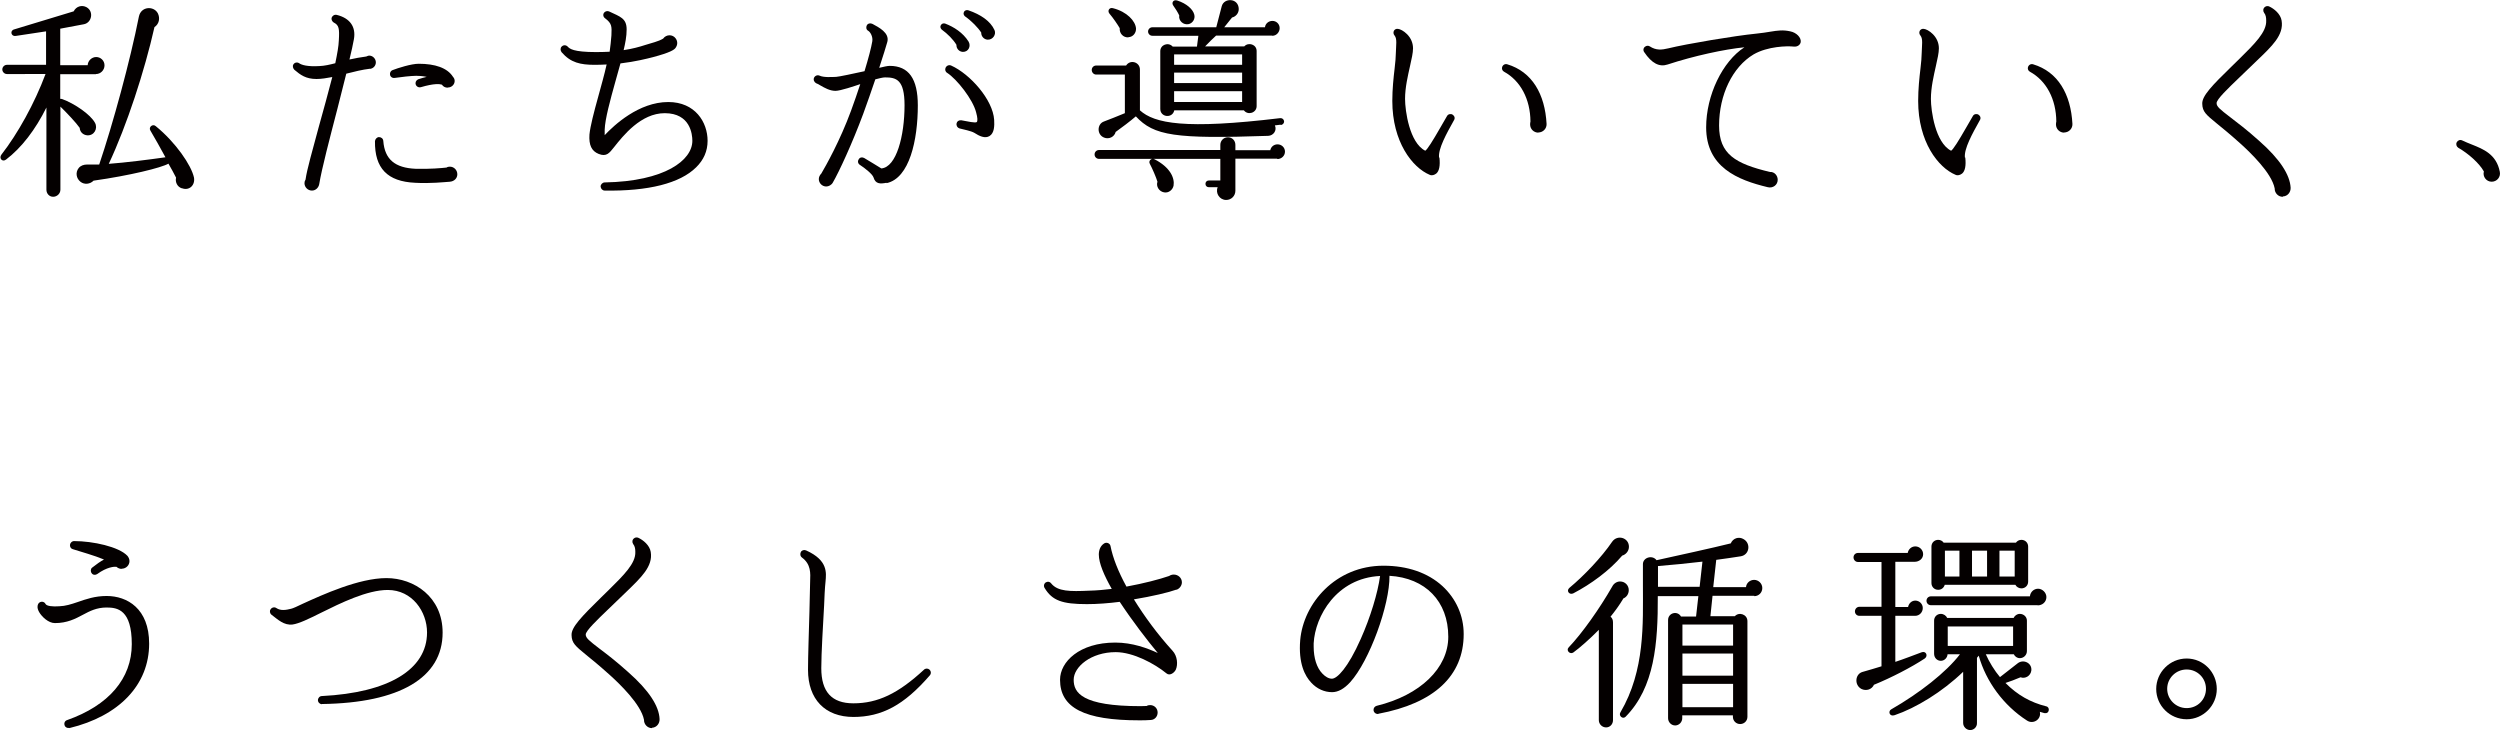
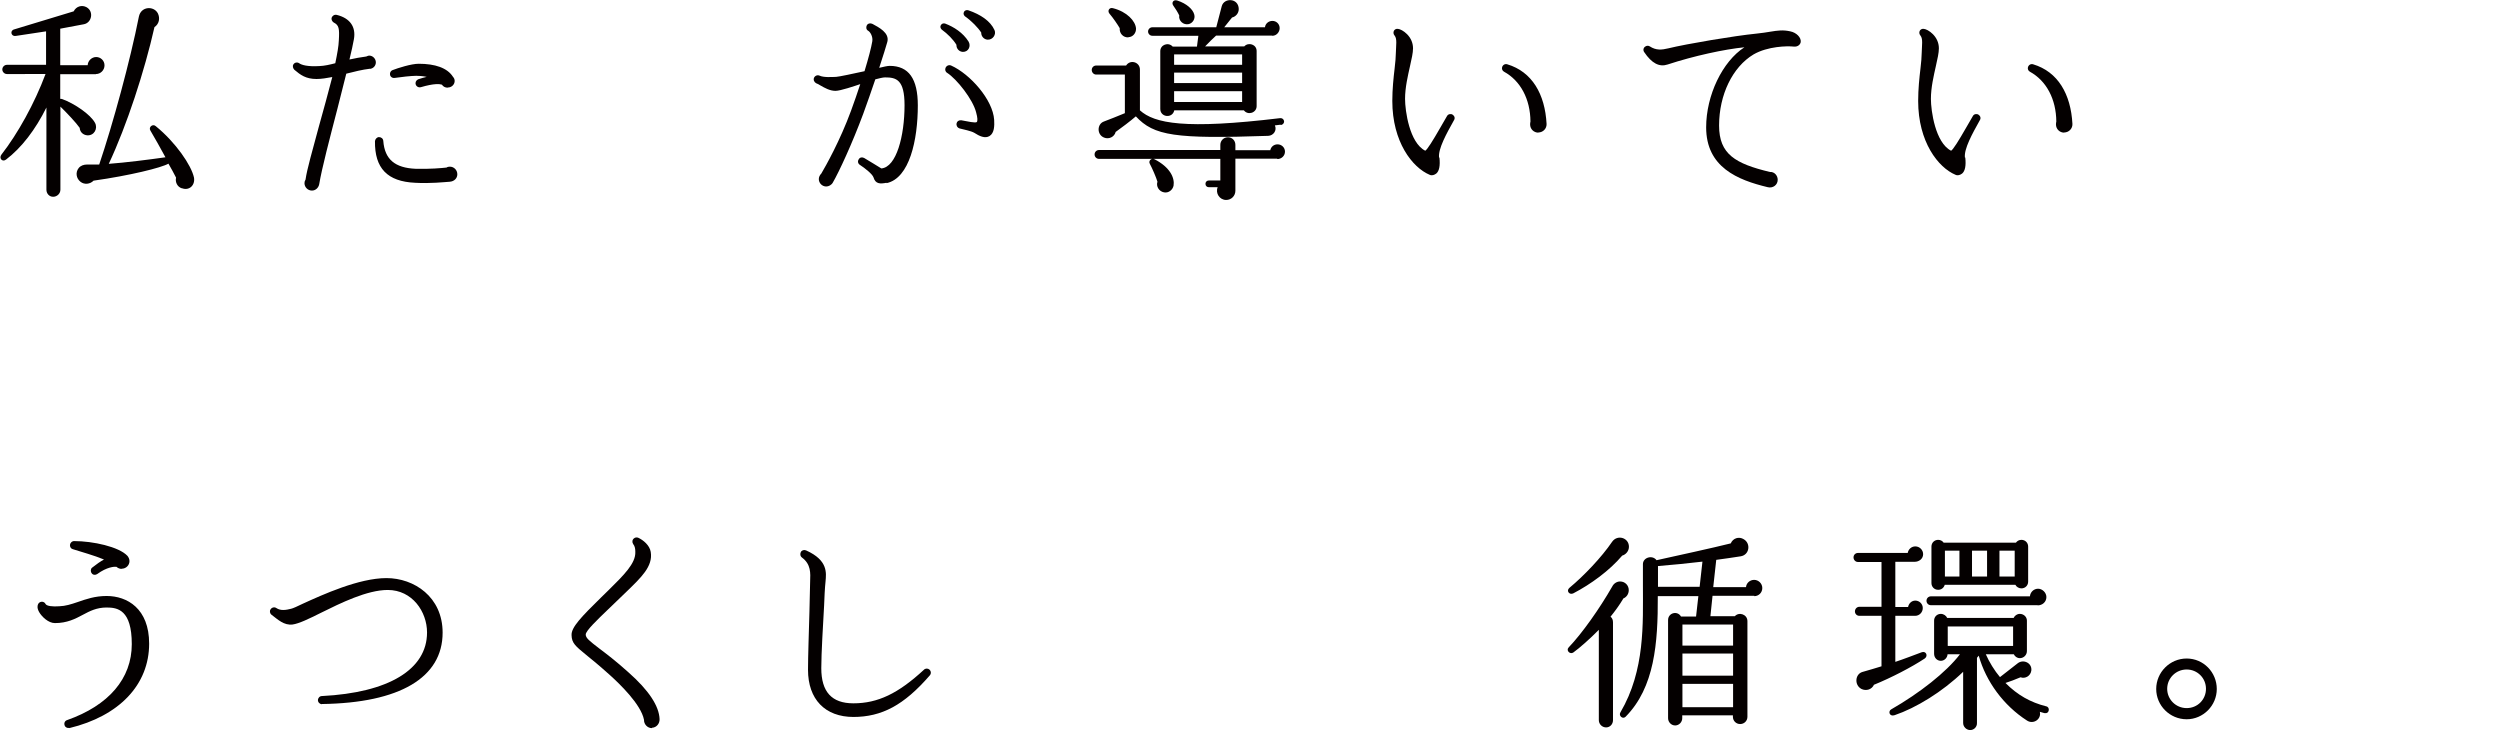
<svg xmlns="http://www.w3.org/2000/svg" id="a" width="49.79mm" height="14.54mm" viewBox="0 0 141.13 41.22">
  <defs>
    <style>.b{fill:#040000;}</style>
  </defs>
  <path class="b" d="m5.4,4.19h-2.01v1.39s.06,0,.1.01c.72.26,1.61.88,1.86,1.34.18.32-.04.74-.44.71-.23-.02-.41-.19-.42-.42-.2-.29-.74-.86-1.09-1.2v4.69c0,.22-.19.4-.41.4s-.38-.18-.38-.4v-4.64c-.62,1.25-1.4,2.27-2.28,2.94-.2.16-.42-.07-.26-.28.92-1.18,1.87-2.89,2.49-4.55H.38c-.14,0-.26-.12-.26-.26s.12-.26.26-.26h2.21v-1.89l-1.72.26c-.25.04-.34-.3-.08-.37l3.36-1.02c.14-.28.46-.38.73-.23.42.24.29.88-.16.96l-1.33.25v2.06h1.55c.01-.25.23-.46.48-.46s.47.2.47.47-.22.49-.48.49Zm4.85,6.44c-.25-.08-.38-.35-.32-.6-.12-.24-.28-.53-.43-.79-.4.23-2.17.67-4.23.96-.19.2-.52.24-.74.06-.24-.19-.29-.53-.1-.77.11-.14.29-.2.46-.2h.7c.78-2.31,1.75-5.87,2.24-8.35.12-.59.84-.62,1.07-.19.14.28.07.61-.19.78-.56,2.48-1.56,5.55-2.58,7.72.94-.07,2.21-.23,3.2-.37-.25-.46-.6-1.09-.85-1.51-.12-.19.13-.4.3-.25,1.13.92,2.01,2.21,2.16,2.9.08.43-.26.76-.67.61Z" />
  <path class="b" d="m20.88,3.88c-.43.05-.91.17-1.34.28l-.5,1.98c-.43,1.66-.88,3.36-1.03,4.27-.04.19-.2.35-.41.35-.23,0-.42-.19-.42-.42,0-.07.02-.14.06-.2.08-.58.4-1.68.74-2.95.26-.94.54-1.94.77-2.84-.32.06-.62.11-.89.11-.6,0-.91-.23-1.25-.52-.08-.08-.12-.22-.05-.31.07-.11.22-.13.32-.06.14.1.47.2,1.15.16.28-.01.58-.08.89-.16.11-.53.19-.97.2-1.29.04-.67.01-.86-.29-1.01-.08-.05-.14-.16-.12-.26.04-.12.16-.2.29-.17.74.18,1.1.67.97,1.38-.05.3-.14.68-.25,1.14.31-.07.64-.13.95-.17.05-.02.11-.05.17-.05.2,0,.37.18.37.38,0,.19-.14.35-.34.37Zm4.52,6.38c-.32.02-1.12.11-1.97.06-1.57-.07-2.29-.82-2.27-2.35.01-.11.1-.22.22-.23.13,0,.24.08.25.22.08,1.04.66,1.52,1.83,1.57.83.02,1.46-.04,1.74-.07.06-.04.12-.05.19-.05.23,0,.42.19.42.43,0,.23-.18.4-.42.42Zm-.14-5.31c-.13,0-.25-.06-.32-.17-.12-.04-.43-.08-1.18.14-.16.05-.31-.07-.31-.22,0-.11.07-.19.17-.23.17-.05.31-.1.46-.13-.24-.05-.46-.06-.59-.06-.26,0-.9.07-1.22.12-.13.02-.25-.07-.26-.19-.02-.11.05-.22.14-.25.31-.12,1.06-.36,1.48-.36.92,0,1.61.23,1.93.73.06.07.1.14.1.24,0,.2-.17.37-.38.37Z" />
-   <path class="b" d="m39.29,9.45c-.91.9-2.69,1.35-5.16,1.31-.12,0-.22-.1-.23-.23,0-.12.11-.23.23-.23,3.41-.06,4.95-1.26,4.95-2.35,0-.36-.11-1.56-1.56-1.56-1.34,0-2.34,1.26-2.87,1.93-.25.31-.41.55-.86.37-.4-.16-.56-.5-.52-1.1.05-.48.25-1.25.5-2.15.16-.59.34-1.21.47-1.8-.22.01-.43.02-.66.02-.82,0-1.37-.12-1.88-.71-.08-.1-.08-.24,0-.32.1-.1.24-.1.34,0,.11.12.31.31,1.61.31.28,0,.52-.01.76-.02.05-.31.07-.61.1-.92.02-.5.04-.67-.36-.97-.11-.08-.13-.22-.05-.32.07-.08.19-.11.29-.06.61.29.98.38.98,1.01,0,.4-.08.79-.17,1.17.48-.07.88-.18,1.25-.3.31-.1.72-.19.98-.35.18-.25.54-.25.71-.01.12.17.11.36,0,.52-.07.12-.32.28-1.3.54-.31.08-.98.25-1.82.35l-.29,1.04c-.29,1.04-.58,2.1-.6,2.7v.31c.53-.56,1.92-1.87,3.59-1.87,1.52,0,2.22,1.14,2.22,2.19,0,.58-.22,1.08-.65,1.5Z" />
  <path class="b" d="m50.04,10.32c-.36.07-.62.07-.73-.3-.06-.19-.49-.53-.77-.71-.11-.07-.14-.2-.07-.31.06-.12.2-.14.31-.08.26.16.77.46.97.59.85-.07,1.31-1.83,1.31-3.57,0-1.45-.47-1.57-1.1-1.57-.12,0-.32.05-.55.11-.22.65-.46,1.34-.68,1.94-.62,1.67-1.37,3.29-1.72,3.89-.07.13-.23.22-.37.22-.23,0-.42-.19-.42-.42,0-.12.06-.23.14-.31.26-.44,1.06-1.86,1.68-3.55.18-.49.36-1.01.52-1.5-.3.1-1.12.38-1.4.38-.32,0-.61-.17-.84-.3-.1-.06-.18-.11-.25-.13-.11-.06-.17-.19-.12-.31.06-.12.19-.17.31-.12.23.11.67.08.94.07.17-.01.96-.18,1.6-.32.22-.72.38-1.33.44-1.69.04-.26-.11-.52-.23-.59-.11-.06-.14-.19-.08-.31.06-.11.2-.14.32-.08.35.19.97.5.84,1.01-.07.25-.24.8-.46,1.47.26-.06.46-.11.59-.11,1.08,0,1.59.73,1.59,2.23,0,1.96-.47,4.11-1.76,4.39Zm4.31-7.39c-.2-.01-.37-.18-.36-.4-.18-.3-.5-.62-.83-.86-.06-.06-.1-.14-.06-.23.05-.11.16-.14.25-.11.5.19,1.01.52,1.32,1.01.16.26,0,.6-.32.59Zm1.51,4.75c-.26.16-.58,0-.86-.18-.19-.11-.61-.19-.84-.25-.12-.04-.19-.16-.16-.29.02-.1.11-.18.26-.17.34.06.8.17.88.1.05-.06.05-.23-.04-.55-.18-.72-1.08-1.87-1.64-2.23-.1-.06-.13-.19-.08-.29.06-.12.19-.17.31-.12,1.07.48,2.36,1.93,2.43,3.07.02.34.01.74-.26.91Zm-.11-5.44c-.2-.01-.37-.19-.36-.4-.18-.28-.55-.66-.92-.92-.07-.06-.1-.16-.06-.23.04-.11.16-.14.25-.11.7.24,1.25.61,1.48,1.12.11.25-.1.55-.38.54Z" />
  <path class="b" d="m72.29,7.04l-.32.04c.13.28-.08.58-.38.59-5.25.18-6.45,0-7.47-1.1-.25.22-.88.7-1.14.88-.07.28-.38.43-.65.32-.42-.16-.41-.77-.01-.91.35-.13.74-.29,1.18-.47v-2.18h-1.62c-.14,0-.25-.12-.25-.26s.11-.25.25-.25h1.69c.23-.36.78-.2.78.23v2.3c.82.74,2.53,1.09,7.92.44.11-.01.2.06.22.17.01.11-.07.2-.18.22Zm-.19,1.92h-2.36v1.81c0,.29-.23.52-.52.52-.37,0-.62-.38-.48-.72h-.5c-.11,0-.19-.08-.19-.19s.08-.19.19-.19h.65v-1.22h-6.85c-.14,0-.25-.11-.25-.25s.11-.25.25-.25h6.85v-.29c0-.24.19-.43.43-.43s.42.19.42.43v.3h1.97c.04-.19.2-.33.41-.33.23,0,.42.18.42.41,0,.24-.2.42-.43.42Zm-8.4-6.85c-.29.02-.52-.23-.49-.52-.11-.19-.38-.59-.58-.82-.13-.16-.01-.36.19-.31.8.2,1.28.73,1.31,1.15.01.25-.17.48-.43.49Zm8.1-.1h-3.15c-.16.14-.44.42-.62.61h2.21c.24-.26.7-.11.7.26v3.11c0,.38-.49.54-.72.24h-3.93c-.1.47-.79.4-.79-.08v-3.26c0-.37.46-.53.7-.26h1.37s.08-.61.08-.61h-2.6c-.13,0-.24-.11-.24-.24s.11-.24.24-.24h3.61l.31-1.19c.13-.49.95-.47.96.16,0,.24-.17.43-.38.48l-.44.55h2.3c.02-.2.2-.36.42-.36.23,0,.41.18.41.41,0,.22-.18.43-.41.43Zm-6.09,8.85c-.28-.05-.46-.34-.37-.6-.07-.24-.3-.77-.43-1.01-.1-.17.1-.35.26-.26.9.46,1.15,1.07,1.08,1.49-.05.25-.29.43-.54.38Zm1.4-9.5c-.31.07-.59-.19-.54-.49-.08-.17-.23-.41-.34-.56-.11-.16.01-.35.23-.28.53.17.89.5.96.8.06.23-.08.47-.31.53Zm-.83,2.3h3.84v-.59h-3.84v.59Zm0,1.03h3.84v-.59h-3.84v.59Zm0,1.07h3.84v-.61h-3.84v.61Z" />
  <path class="b" d="m81.26,8.89c.05.46-.01.77-.18.91-.11.08-.24.13-.37.07-.98-.41-2.11-1.86-2.11-4.17,0-.68.07-1.32.13-1.83.04-.35.07-.66.07-.88.01-.44.08-.8-.07-.98-.14-.16-.04-.41.19-.38.23.02.85.41.85,1.1,0,.25-.08.6-.17,1-.12.54-.28,1.21-.28,1.85,0,.68.25,2.48,1.14,2.93.11-.06.42-.55.86-1.32l.37-.64c.06-.11.21-.14.31-.08.11.07.16.2.08.32-.43.77-.9,1.62-.84,2.11Zm5.59-1.4c-.26,0-.47-.2-.47-.47,0-.06.01-.11.02-.16-.01-1.26-.56-2.3-1.49-2.81-.1-.05-.14-.17-.11-.26.04-.13.17-.2.29-.16,1.4.42,2.13,1.68,2.22,3.37.01.26-.2.48-.47.48Z" />
  <path class="b" d="m101.26,2.63c-.36-.04-1.46-.02-2.26.44-1.19.71-1.95,2.28-1.95,4.02,0,1.62.92,2.15,2.87,2.62.25-.02.44.2.44.44,0,.3-.28.49-.56.42-1.71-.41-3.48-1.13-3.48-3.38,0-1.81.92-3.72,2.16-4.52-1.13.11-2.87.49-4.33.97-.47.16-.9-.06-1.33-.7-.07-.1-.05-.24.06-.31.08-.06.18-.06.26-.01.35.23.67.2,1.04.11,1.07-.26,3.75-.71,4.96-.83.34-.04.59-.07.8-.11.43-.07.72-.11,1.13-.02.35.07.62.35.59.6-.02.14-.16.29-.41.26Z" />
  <path class="b" d="m110.95,8.89c.05.46-.01.77-.18.91-.11.08-.24.13-.37.07-.98-.41-2.11-1.86-2.11-4.17,0-.68.07-1.32.13-1.83.04-.35.07-.66.07-.88.01-.44.08-.8-.07-.98-.14-.16-.04-.41.19-.38.23.02.85.41.85,1.1,0,.25-.08.6-.17,1-.12.54-.28,1.21-.28,1.85,0,.68.25,2.48,1.14,2.93.11-.06.42-.55.86-1.32l.37-.64c.06-.11.2-.14.31-.08.11.07.16.2.08.32-.43.77-.9,1.62-.84,2.11Zm5.59-1.4c-.26,0-.47-.2-.47-.47,0-.06.01-.11.02-.16-.01-1.26-.56-2.3-1.49-2.81-.1-.05-.14-.17-.11-.26.04-.13.17-.2.29-.16,1.4.42,2.13,1.68,2.22,3.37.01.26-.2.48-.47.48Z" />
-   <path class="b" d="m128.88,11.11c-.26.01-.47-.22-.46-.47-.17-.88-1.4-2.05-1.92-2.52-.6-.54-1.03-.89-1.34-1.14-.61-.5-.82-.67-.83-1.12-.02-.44.55-1.03,1.66-2.11l.44-.43c.85-.84,1.54-1.51,1.51-2.16,0-.16-.02-.32-.12-.44-.07-.1-.06-.24.04-.32.07-.06.16-.07.24-.04.29.13.65.43.71.8.14.82-.56,1.46-1.36,2.23l-1.08,1.04c-.55.53-1.25,1.19-1.23,1.4,0,.19.2.35.76.78.39.3.94.71,1.64,1.34,1.18,1.04,1.74,1.92,1.78,2.65.01.25-.17.48-.43.49Z" />
-   <path class="b" d="m140.67,10.26c-.3,0-.52-.29-.44-.58-.26-.47-.89-1.02-1.45-1.34-.1-.07-.14-.2-.08-.31.06-.11.19-.16.31-.1.17.08.36.16.54.23.65.26,1.39.55,1.58,1.54.06.29-.16.56-.46.56Z" />
  <path class="b" d="m3.9,41.1c-.11.02-.23-.04-.26-.14-.05-.13.01-.26.13-.3,2.36-.83,3.66-2.35,3.66-4.29s-.8-2.07-1.42-2.07c-.56,0-.95.2-1.34.41-.43.23-.89.47-1.58.47-.37,0-.74-.36-.89-.62-.13-.23-.1-.38-.05-.47.11-.17.34-.14.41.01.06.12.4.16.78.13.34-.01.66-.11,1.04-.24.46-.16.97-.34,1.63-.34,1.16,0,2.4.71,2.4,2.69,0,2.32-1.69,4.09-4.51,4.77Zm2.96-8.98c-.12,0-.22-.05-.3-.12-.13-.01-.53.01-1.08.41-.1.07-.24.06-.31-.04-.08-.1-.07-.25.02-.32.25-.2.47-.35.67-.46-.55-.23-1.31-.44-1.75-.58-.1-.02-.17-.11-.17-.22,0-.13.11-.24.23-.24,1.07,0,2.53.32,3.01.83.07.08.12.19.12.3,0,.24-.2.43-.44.43Z" />
-   <path class="b" d="m18.17,39.76c-.12,0-.23-.1-.23-.23,0-.12.1-.23.22-.23,3.77-.19,5.94-1.5,5.94-3.59,0-1.17-.83-2.4-2.22-2.4-1.16,0-2.66.74-3.77,1.29-.68.34-1.24.61-1.6.66-.49.06-.83-.28-1.19-.55-.1-.08-.12-.22-.05-.31.07-.11.22-.14.32-.07.25.17.56.11.84.04.1-.02.36-.14.67-.29,1.1-.5,3.15-1.44,4.71-1.44s3.17,1.06,3.17,3.08c0,2.54-2.42,3.97-6.82,4.03Z" />
+   <path class="b" d="m18.17,39.76c-.12,0-.23-.1-.23-.23,0-.12.1-.23.22-.23,3.77-.19,5.94-1.5,5.94-3.59,0-1.17-.83-2.4-2.22-2.4-1.16,0-2.66.74-3.77,1.29-.68.34-1.24.61-1.6.66-.49.06-.83-.28-1.19-.55-.1-.08-.12-.22-.05-.31.07-.11.22-.14.32-.07.25.17.56.11.84.04.1-.02.36-.14.67-.29,1.1-.5,3.15-1.44,4.71-1.44s3.17,1.06,3.17,3.08c0,2.54-2.42,3.97-6.82,4.03" />
  <path class="b" d="m36.81,41.11c-.26.01-.47-.22-.46-.47-.17-.88-1.4-2.05-1.92-2.52-.6-.54-1.03-.89-1.34-1.14-.61-.5-.82-.67-.83-1.12-.02-.44.55-1.03,1.65-2.11l.44-.43c.85-.84,1.54-1.51,1.51-2.16,0-.16-.02-.32-.12-.44-.07-.1-.06-.24.04-.32.07-.06.16-.07.24-.04.29.13.65.43.71.8.14.82-.56,1.46-1.35,2.23l-1.08,1.04c-.55.53-1.25,1.19-1.24,1.4,0,.19.2.35.76.78.4.3.94.71,1.64,1.34,1.18,1.04,1.74,1.92,1.77,2.65.01.25-.17.48-.43.49Z" />
  <path class="b" d="m48.18,40.48c-1.61,0-2.57-1-2.57-2.66,0-.77.05-2.16.08-3.27l.04-1.72c.02-.47.05-.97-.46-1.35-.11-.08-.12-.23-.05-.34.07-.08.18-.11.29-.06,1.24.56,1.13,1.27,1.09,1.75-.04.35-.07,1.03-.08,1.34-.06,1.08-.16,2.71-.16,3.56,0,1.33.59,1.98,1.81,1.98,1.38,0,2.53-.55,3.99-1.9.08-.08.22-.08.3-.01.11.1.11.24.02.34-1.45,1.67-2.7,2.34-4.32,2.34Z" />
-   <path class="b" d="m66.41,33.29c-.44.16-1.37.38-2.4.55.6.97,1.34,1.98,2.18,2.9.28.3.31.78.19,1.06-.08.18-.34.38-.53.22-.66-.54-1.87-1.2-2.87-1.2-1.39,0-2.37.83-2.37,1.56s.46,1.49,3.78,1.49c.12,0,.24-.01.34-.01.06-.04.13-.05.2-.05.23,0,.42.18.42.42,0,.23-.17.41-.38.42-.22.02-.44.02-.66.02-3.09,0-4.47-.7-4.47-2.29,0-1.01,1.09-2.1,3.12-2.1.97,0,1.82.32,2.4.59-.59-.71-1.44-1.81-2.15-2.89-.62.08-1.27.13-1.85.13-1.4,0-1.96-.2-2.39-.91-.07-.11-.04-.25.07-.32.11-.06.23-.04.3.06.37.46,1.06.46,2.15.41.43-.01.86-.05,1.27-.1-.43-.76-.73-1.45-.73-1.94,0-.24.08-.48.29-.62.14-.1.34-.02.37.14.13.67.44,1.45.9,2.29.98-.18,1.86-.41,2.41-.6.07-.05.17-.08.26-.08.25,0,.46.19.46.44,0,.18-.13.36-.31.42Z" />
-   <path class="b" d="m77.82,40.31c-.14.02-.28-.08-.28-.23,0-.11.07-.2.18-.23,2.46-.6,4.04-2.13,4.04-3.9,0-2-1.29-3.32-3.32-3.44.02,1.64-1.13,4.81-2.22,6.01-.34.37-.68.56-1.02.56-.44,0-.86-.19-1.18-.54-.35-.37-.73-1.08-.62-2.4.18-2.06,1.98-4.2,4.7-4.2,1.36,0,2.51.4,3.33,1.15.77.71,1.2,1.67,1.2,2.71,0,2.36-1.67,3.91-4.82,4.5Zm-3.66-3.99v.19c0,.64.17,1.19.49,1.52.17.18.36.29.54.29.29,0,.9-.6,1.63-2.25.54-1.21.96-2.59,1.09-3.55-2.46.12-3.67,2.27-3.75,3.8Z" />
  <path class="b" d="m91.64,33.8c-.22.37-.47.71-.72,1.02.1.07.14.19.14.32v5.52c0,.23-.17.41-.39.41s-.41-.18-.41-.41v-5.1c-.47.48-1.09,1.03-1.44,1.28-.19.13-.43-.12-.26-.29.74-.77,1.74-2.18,2.46-3.44.08-.16.25-.28.44-.28.28,0,.49.22.49.49,0,.22-.13.4-.31.47Zm-.06-2.43c-.72.85-1.78,1.62-2.76,2.13-.22.11-.42-.14-.22-.31.82-.68,1.82-1.73,2.41-2.6.3-.43.95-.23.95.28,0,.24-.17.44-.38.5Zm7.46,2.27h-2.36l-.12,1.15h1.38c.24-.26.71-.1.71.28v5.4c0,.23-.18.41-.41.41s-.41-.18-.41-.41v-.08h-2.86v.16c0,.22-.18.41-.4.41s-.4-.19-.4-.41v-5.54c0-.41.53-.55.73-.2h.85l.13-1.15h-2.29c.01,2.65-.18,5.15-1.82,6.81-.16.16-.41-.06-.29-.25,1.4-2.38,1.27-5.03,1.27-7.17v-1.2c0-.37.53-.54.77-.22,1.04-.23,3.2-.7,4.19-.95.12-.29.46-.41.74-.23.4.24.32.88-.18.96-.46.07-.91.14-1.38.2l-.17,1.54h1.85c.02-.23.22-.41.46-.41s.46.2.46.46-.2.46-.46.46Zm-3.09-.5l.16-1.43c-.83.1-1.67.18-2.51.25v1.17h2.35Zm-.97,3.31h2.86v-1.19h-2.86v1.19Zm0,1.7h2.86v-1.25h-2.86v1.25Zm0,1.78h2.86v-1.32h-2.86v1.32Z" />
  <path class="b" d="m105.8,38.65c-.12.28-.44.38-.71.25-.42-.22-.36-.84.05-.96.31-.08.84-.25,1.08-.32v-2.85h-1.25c-.14,0-.25-.11-.25-.25s.11-.26.25-.26h1.25v-2.53h-1.33c-.14,0-.25-.12-.25-.26s.11-.25.25-.25h2.81c.04-.22.22-.37.43-.37.24,0,.44.2.44.44,0,.26-.23.43-.48.43h-1.09v2.55h.72c.04-.2.2-.36.41-.36.23,0,.42.19.42.42,0,.24-.19.44-.43.44h-1.12v2.6c.43-.14,1.13-.41,1.48-.54.25-.1.39.2.18.35-.74.49-1.9,1.09-2.86,1.48Zm9.64,1.62c-.1-.02-.18-.06-.28-.08.1.42-.37.73-.73.49-1.32-.85-2.31-2.2-2.72-3.66l-.1.12v3.68c.01.22-.17.4-.38.4s-.4-.18-.4-.4v-2.89c-1.17,1.13-2.66,2.04-3.87,2.45-.3.1-.38-.23-.19-.33,1.59-.91,3.11-2.1,3.88-3.11h-.7c-.01.2-.18.37-.38.37-.22,0-.38-.18-.38-.4v-1.87c0-.22.17-.38.38-.38.16,0,.3.1.36.23h3.75c.06-.13.19-.23.35-.23.22,0,.4.17.4.38v1.72c0,.22-.18.4-.4.4-.16,0-.28-.1-.34-.22h-1.58c.18.42.5.94.8,1.29l1-.78c.32-.25.82-.02.77.41-.04.3-.34.48-.61.38-.3.13-.63.25-.85.32.67.68,1.42,1.1,2.3,1.32.11.02.17.13.14.24-.02.11-.12.17-.23.14Zm-.41-6.1h-6.02c-.14,0-.25-.11-.25-.25s.11-.25.25-.25h5.59c.02-.24.22-.43.46-.43s.47.22.47.47c0,.28-.23.47-.49.47Zm-.53-1.33c0,.22-.17.38-.38.38-.14,0-.28-.08-.34-.2h-3.99c-.05.17-.19.28-.37.28-.22,0-.38-.17-.38-.38v-2.06c0-.22.17-.38.38-.38.13,0,.24.06.31.16h4.08c.07-.1.18-.16.31-.16.22,0,.38.17.38.38v1.99Zm-4.7-.29h.82v-1.46h-.82v1.46Zm.16,3.92h3.69v-1.1h-3.69v1.1Zm1.37-3.92h.85v-1.46h-.85v1.46Zm1.55,0h.86v-1.46h-.86v1.46Z" />
  <path class="b" d="m123.45,40.61c-.95,0-1.72-.77-1.72-1.71s.77-1.72,1.72-1.72,1.7.78,1.7,1.72-.77,1.71-1.7,1.71Zm0-2.81c-.61,0-1.1.49-1.1,1.09s.49,1.09,1.1,1.09,1.09-.48,1.09-1.09-.49-1.09-1.09-1.09Z" />
</svg>